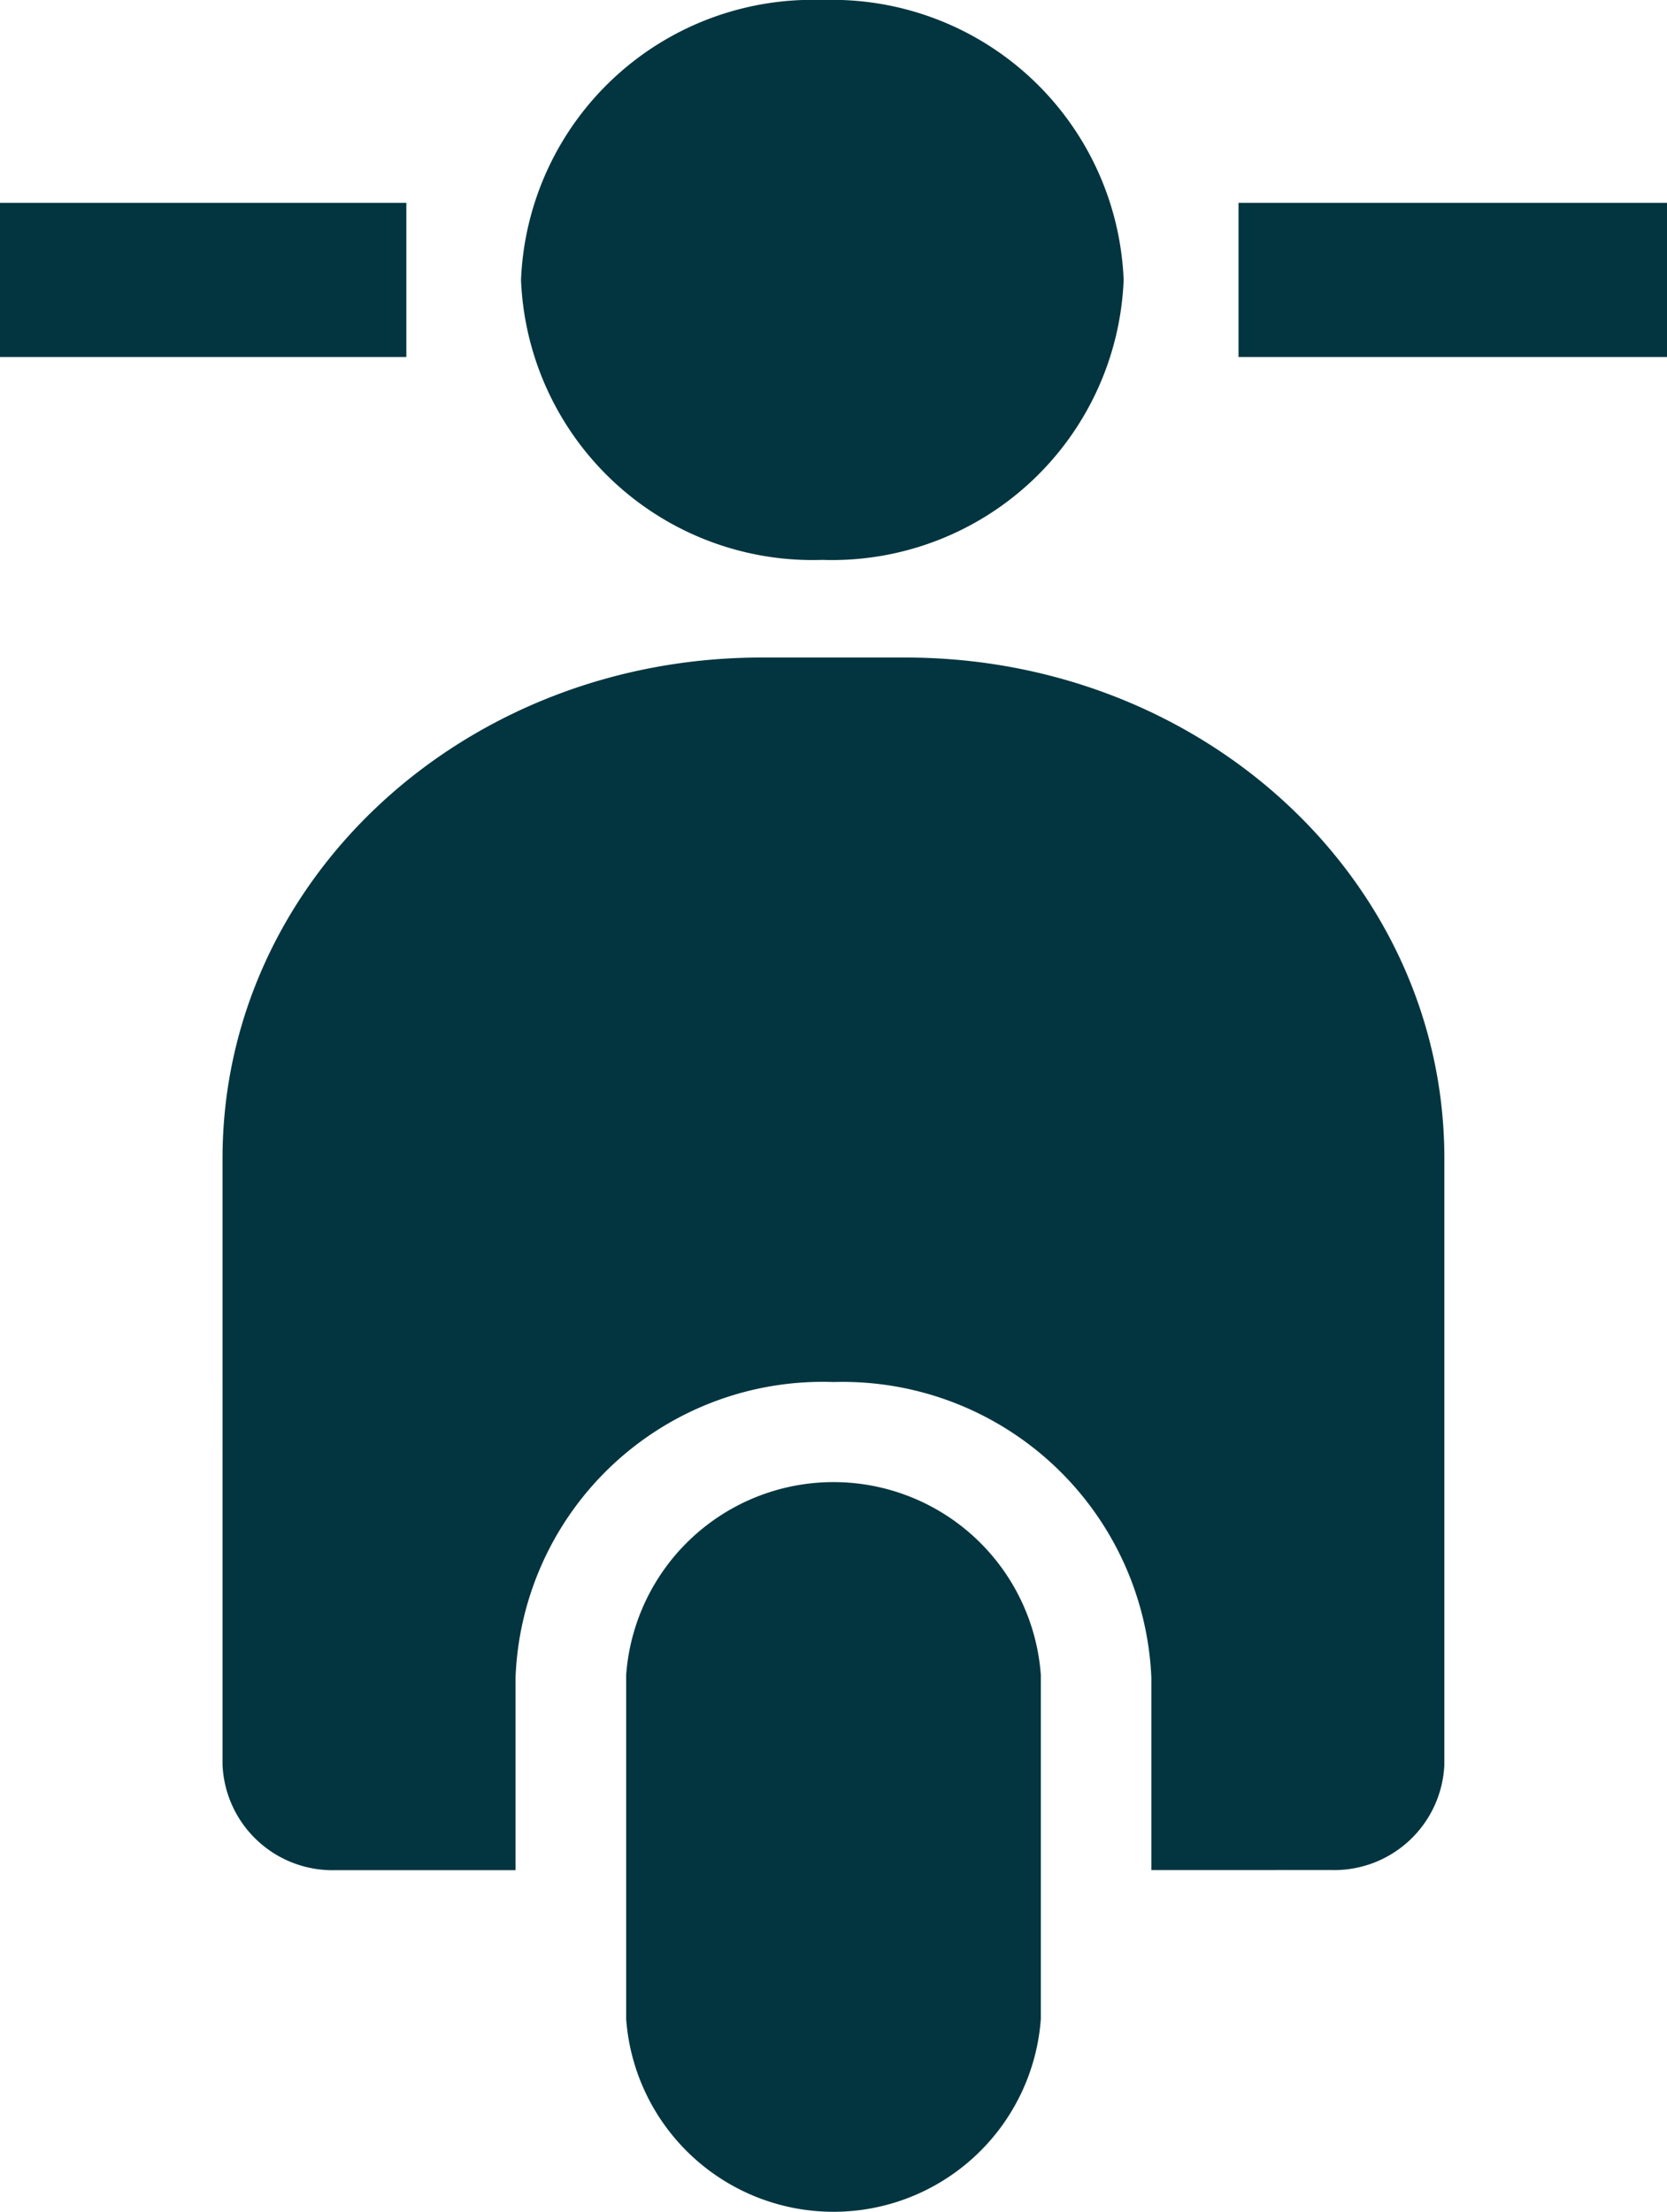
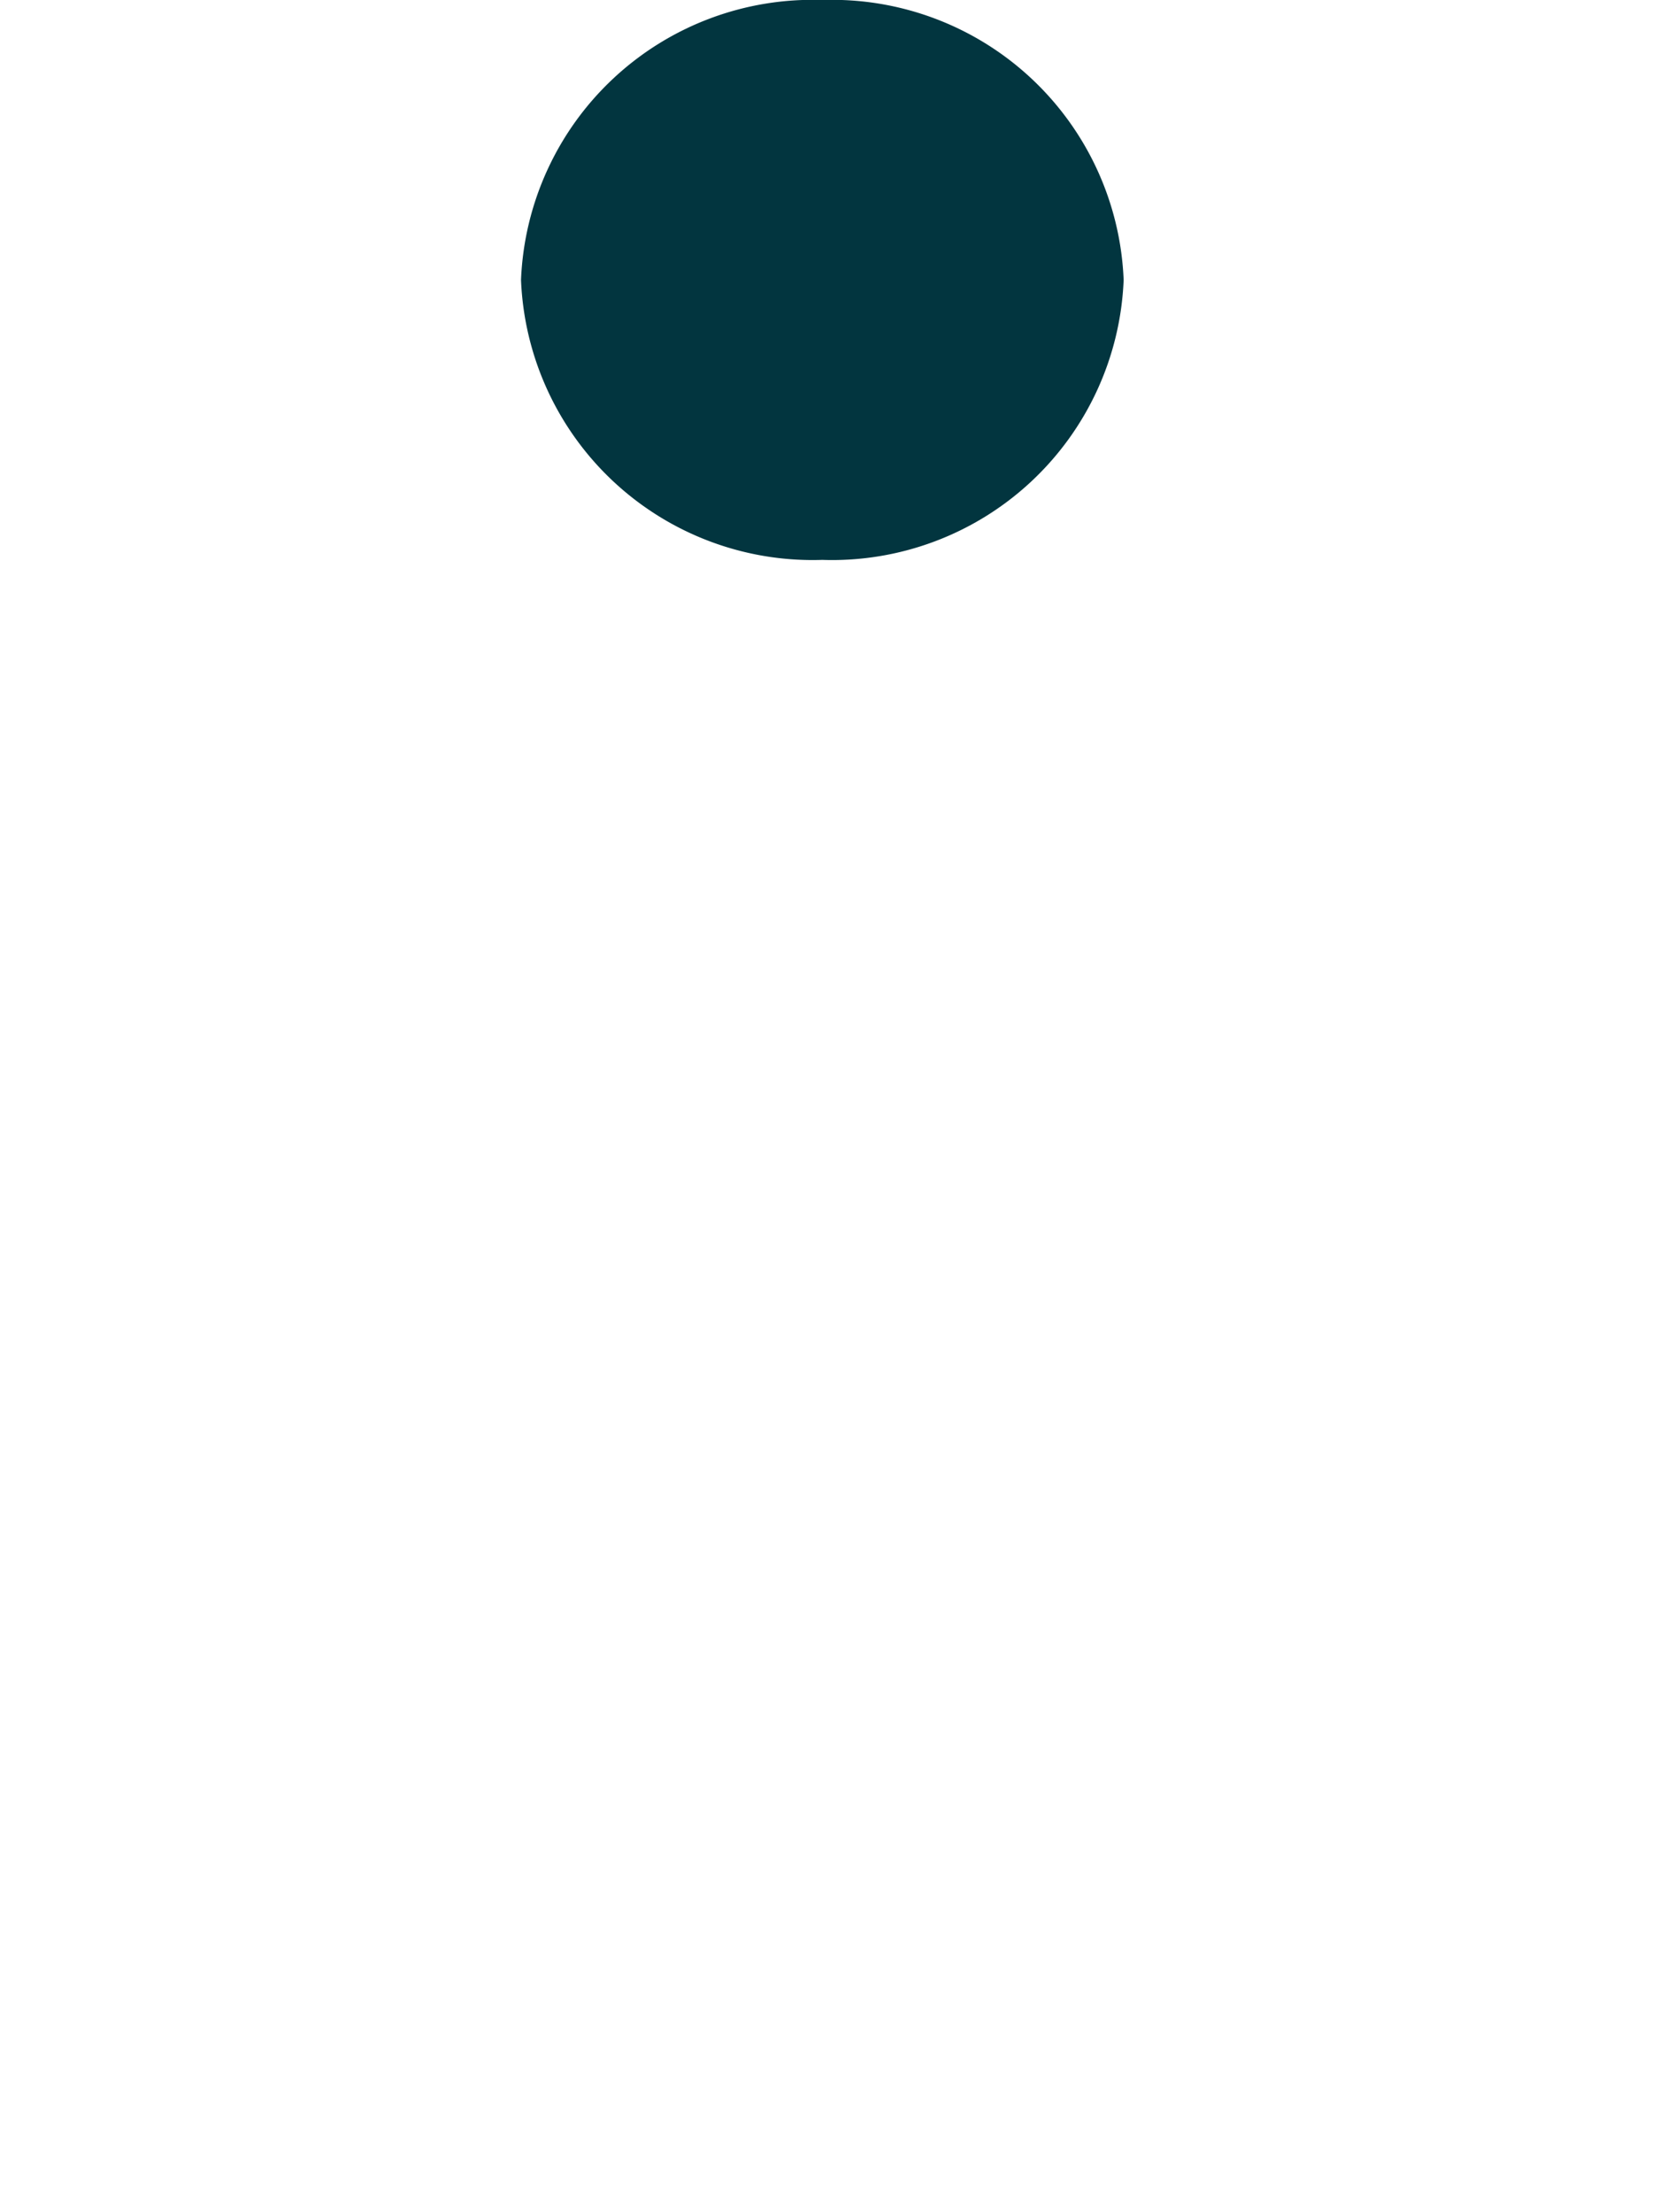
<svg xmlns="http://www.w3.org/2000/svg" width="30.152" height="40" viewBox="0 0 30.152 40">
  <g transform="translate(1.076)">
-     <path d="M20.5,61.183v6.225a3.76,3.76,0,0,0,7.5,0V61.183a3.76,3.76,0,0,0-7.5,0" transform="translate(-10.25 -30.892)" fill="#02353f" />
    <path d="M27.6,5.063A5.278,5.278,0,0,0,22.153,0,5.278,5.278,0,0,0,16.7,5.063a5.278,5.278,0,0,0,5.449,5.063A5.278,5.278,0,0,0,27.6,5.063" transform="translate(-8.352)" fill="#02353f" />
-     <path d="M25.951,47.525A1.993,1.993,0,0,0,28,45.619V34.656c0-5.018-4.35-9.06-9.75-9.06h-2.6c-5.4,0-9.75,4.042-9.75,9.06V45.621a1.991,1.991,0,0,0,2.051,1.906H11.2V44.042a5.559,5.559,0,0,1,5.75-5.343,5.589,5.589,0,0,1,5.75,5.343v3.484Z" transform="translate(-2.951 -13.704)" fill="#02353f" />
-     <rect width="7.75" height="2.788" transform="translate(21.326 3.669)" fill="#02353f" />
-     <rect width="7.35" height="2.788" transform="translate(-1.076 3.669)" fill="#02353f" />
  </g>
</svg>